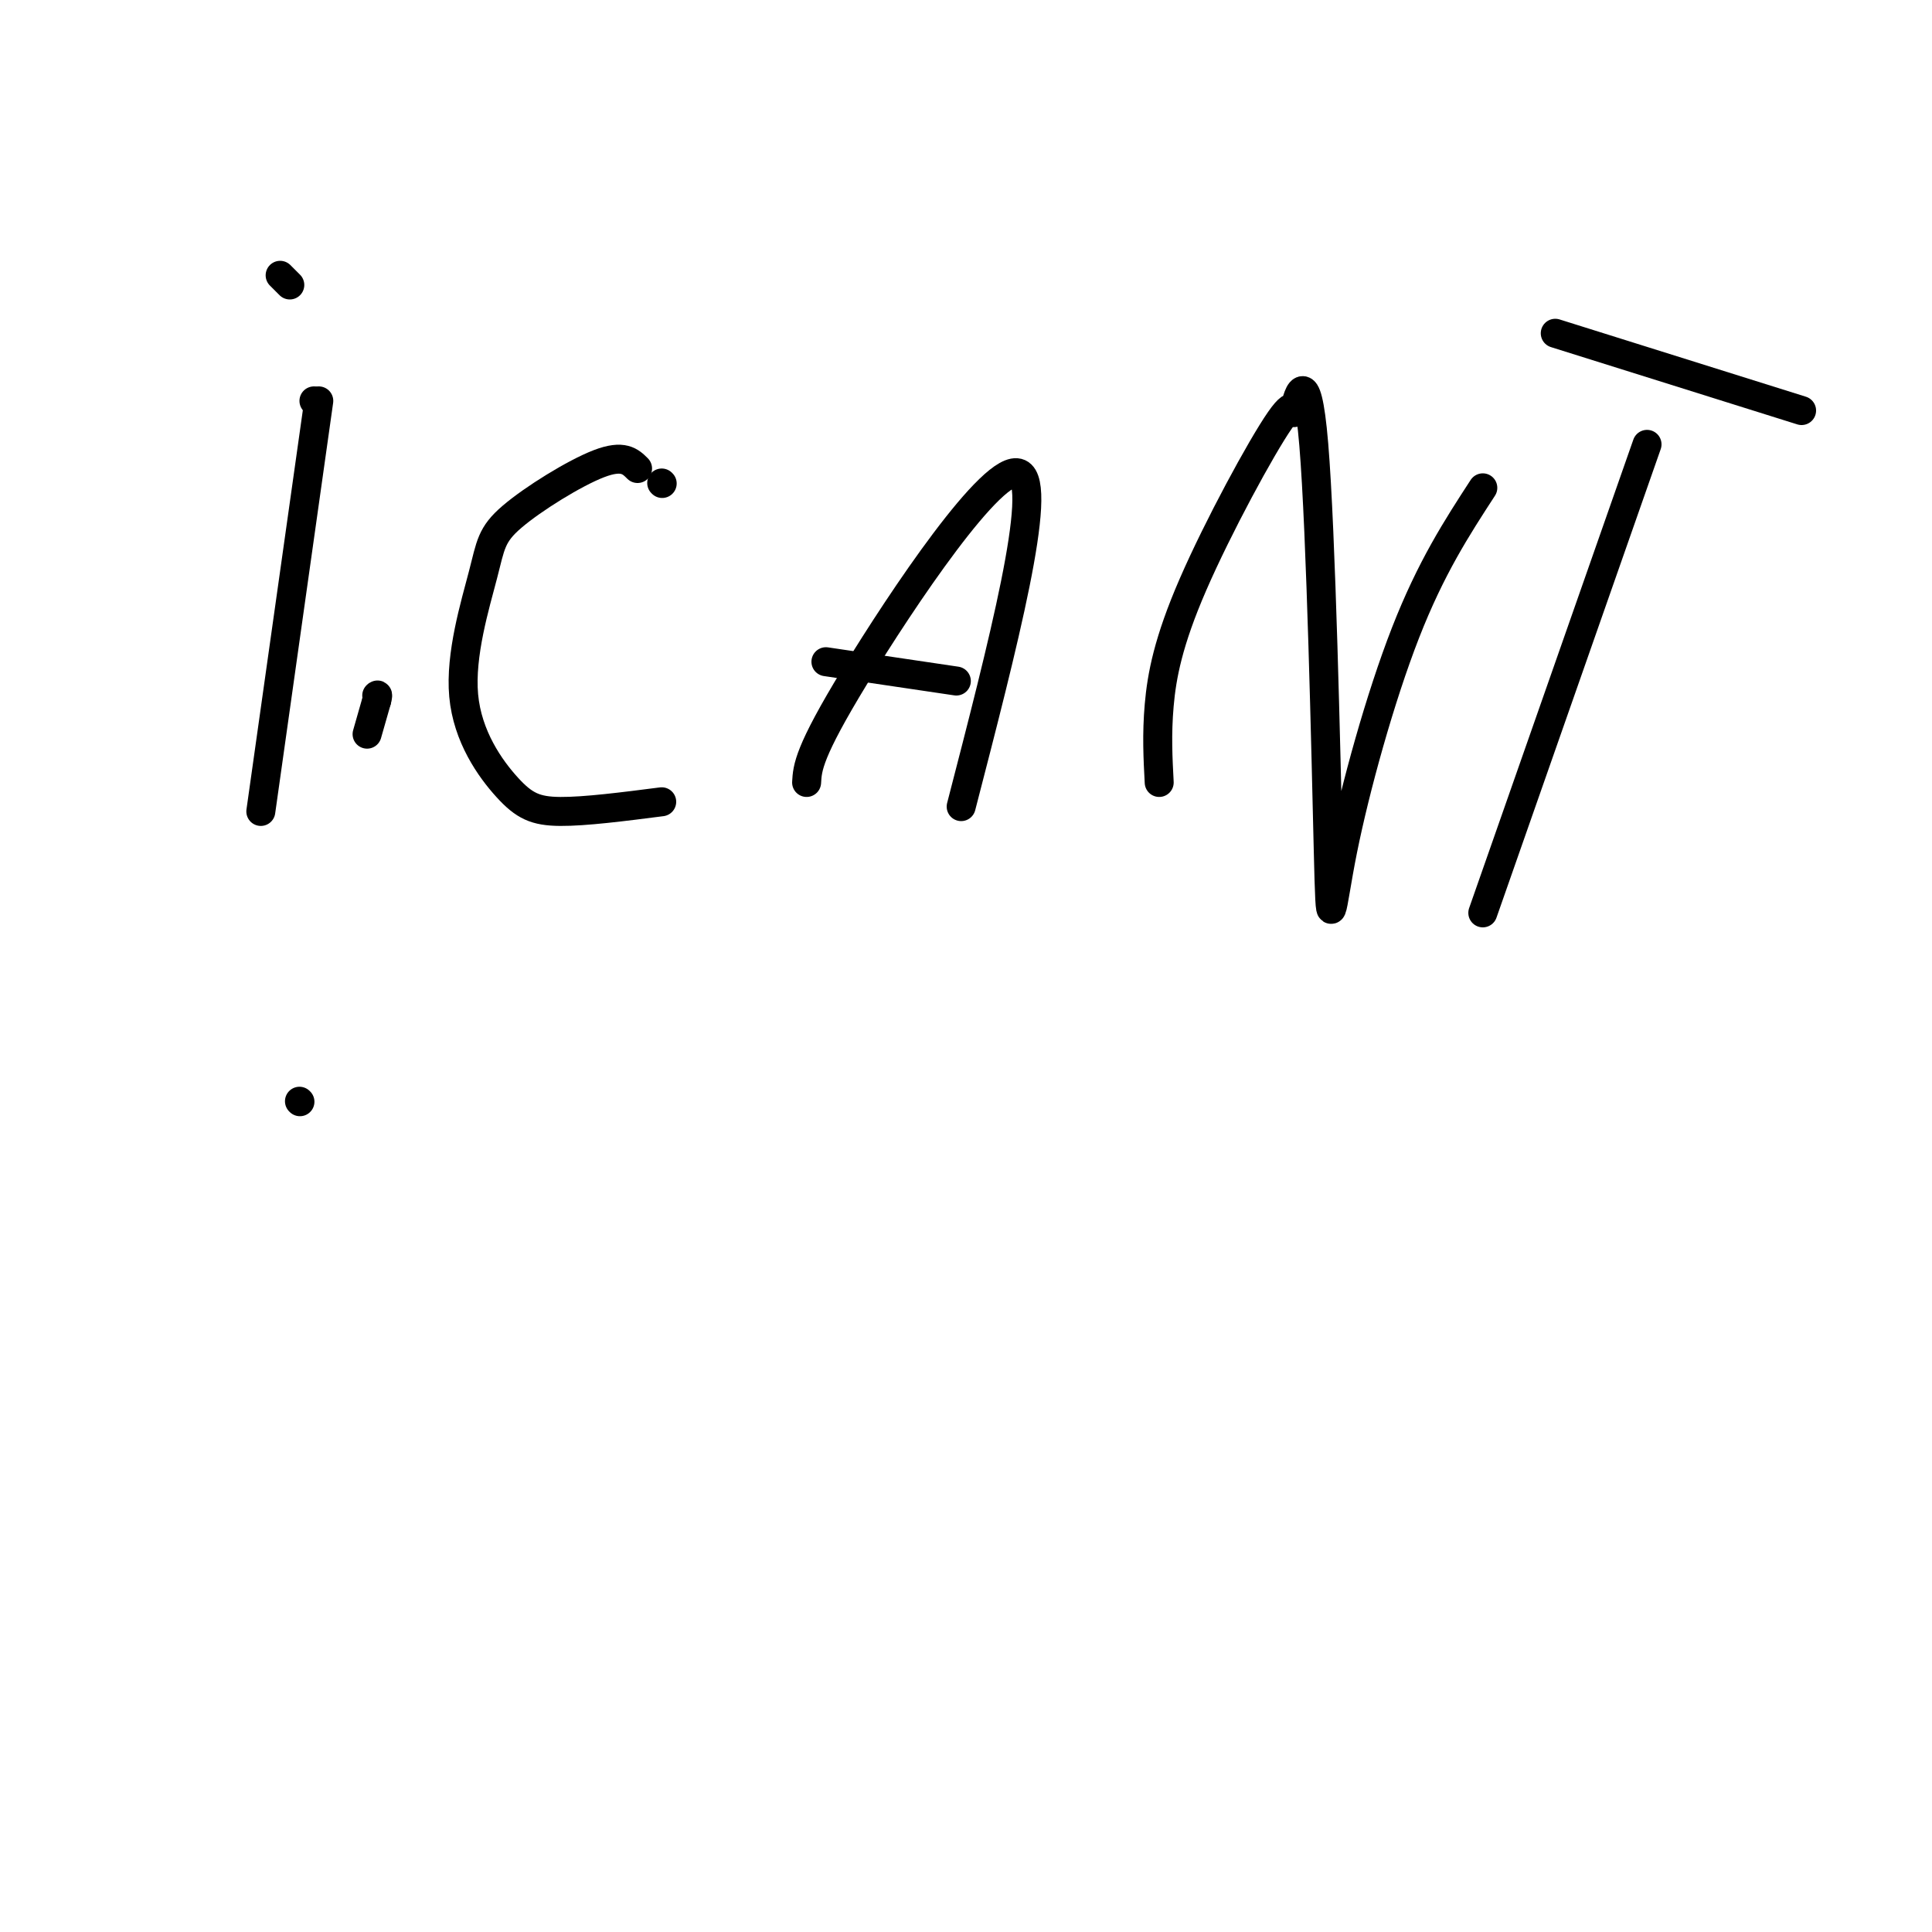
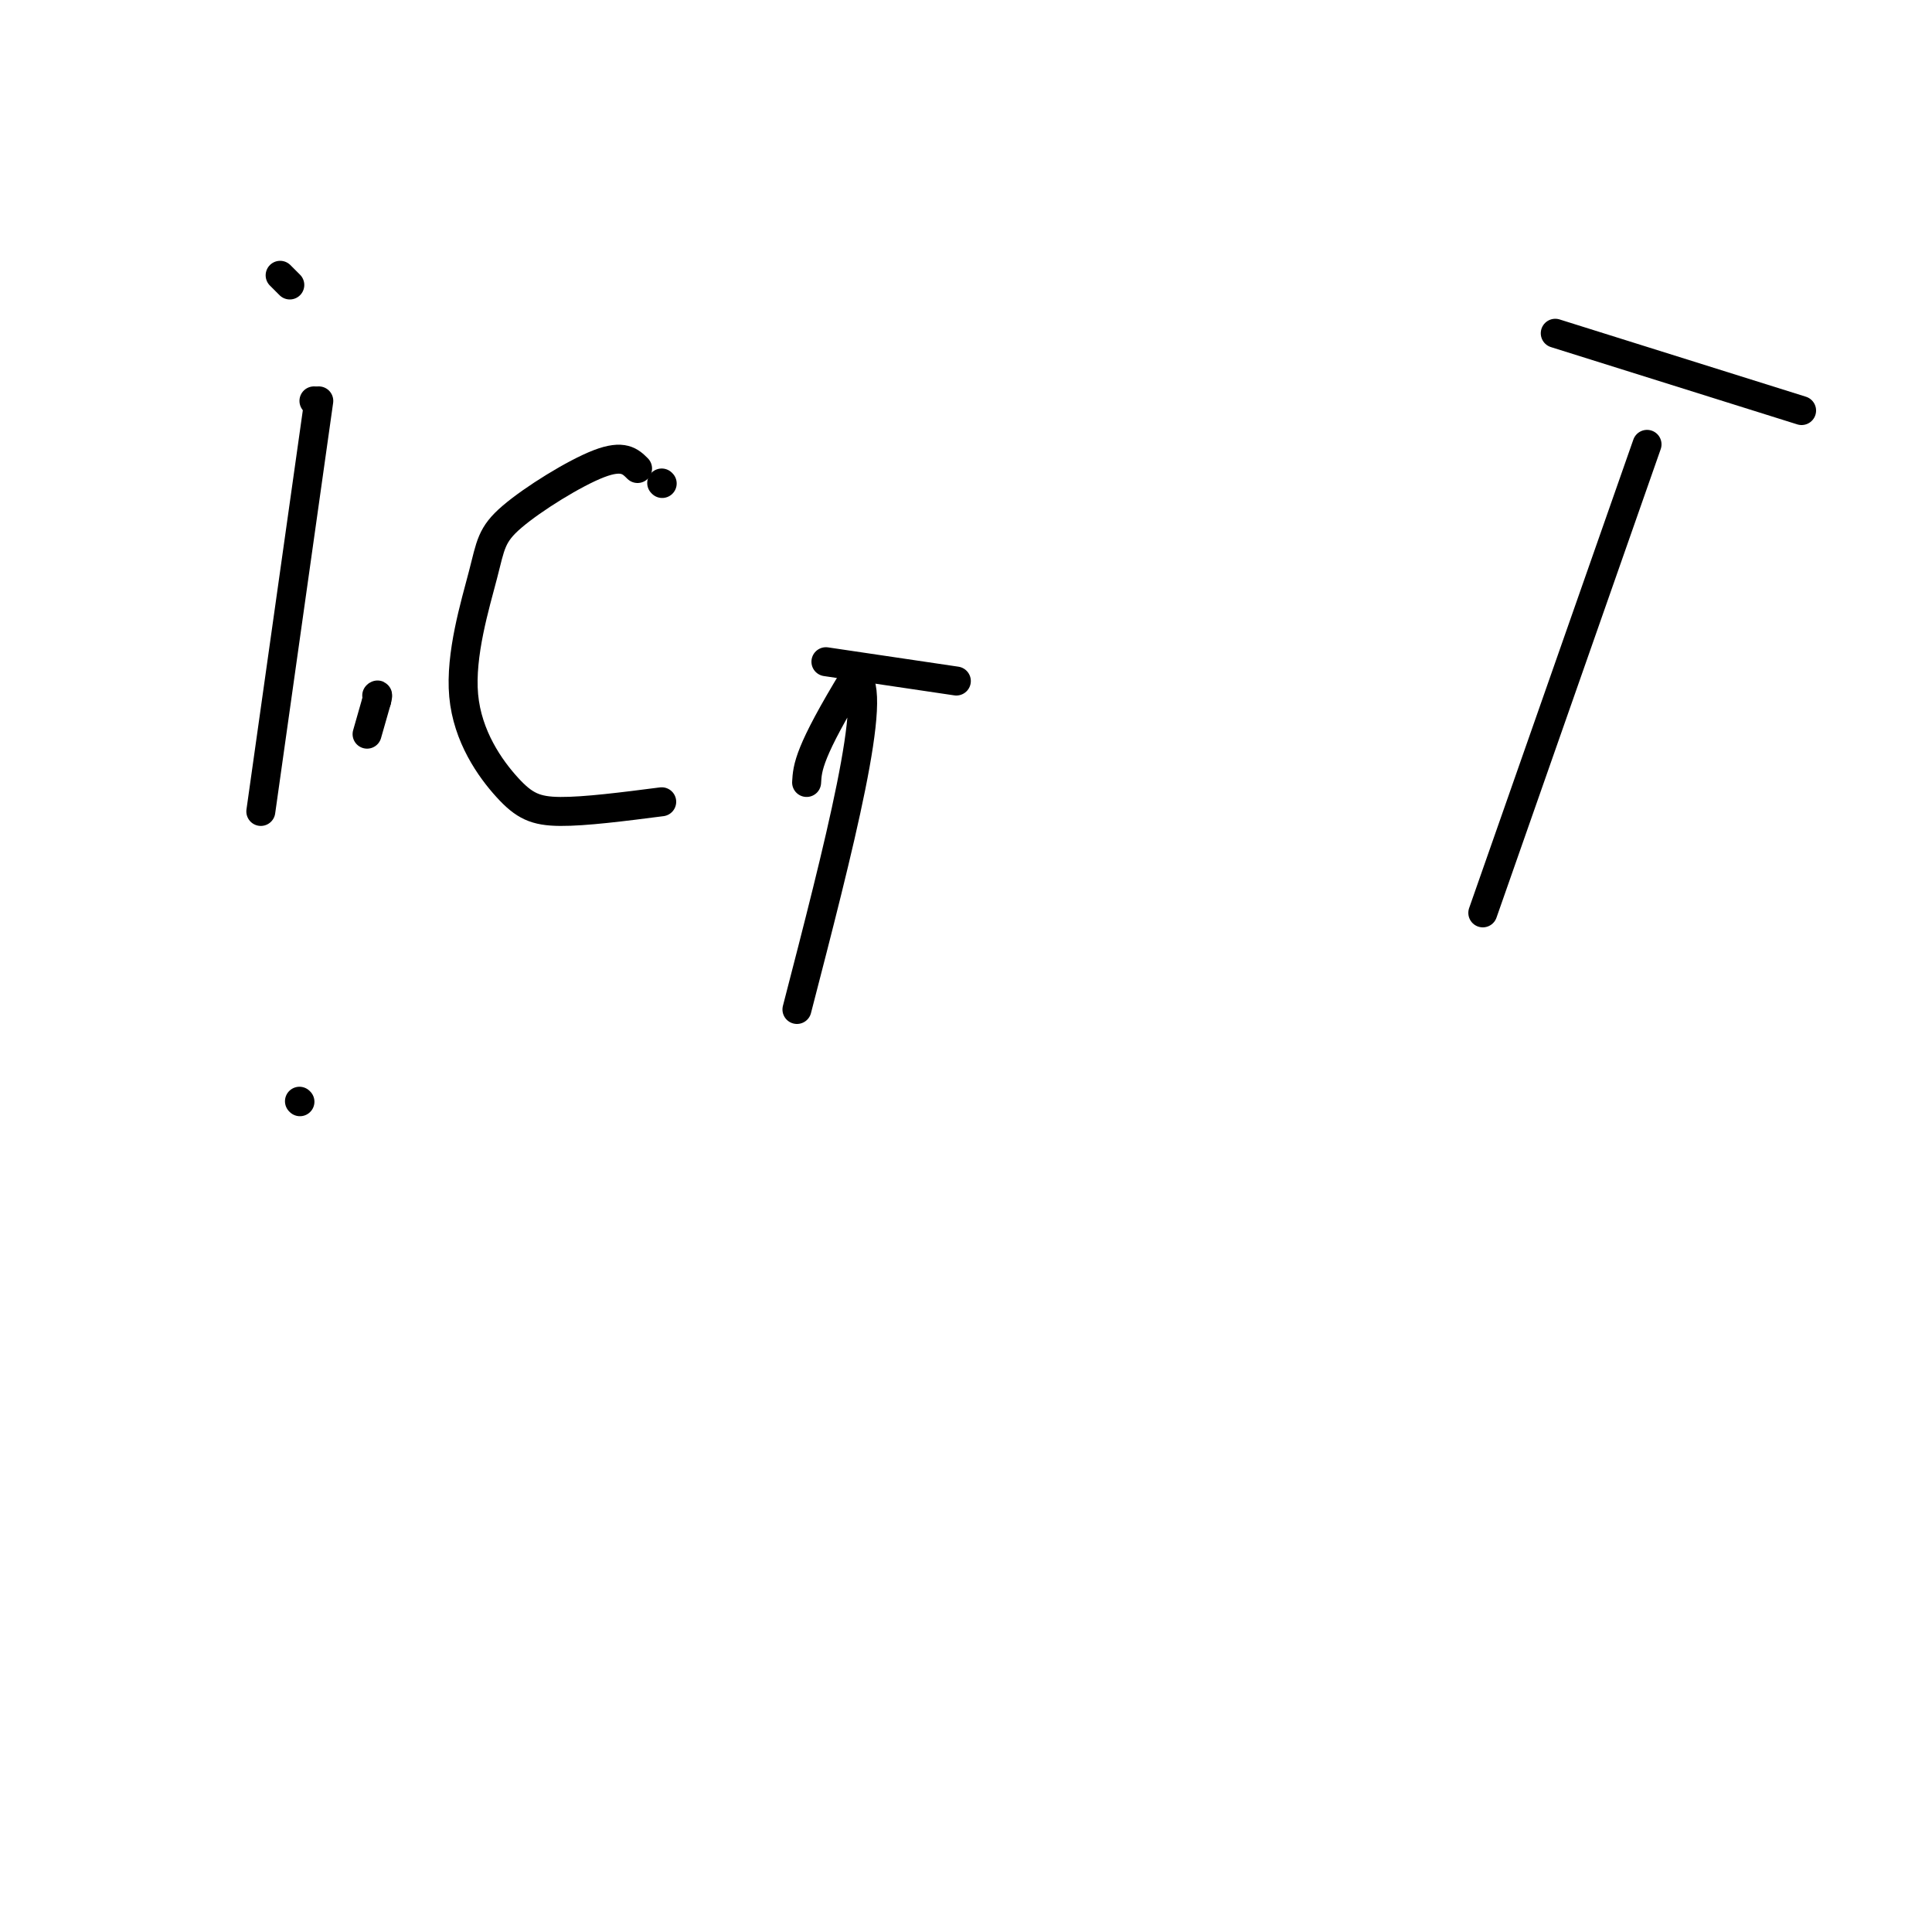
<svg xmlns="http://www.w3.org/2000/svg" viewBox="0 0 400 400" version="1.1">
  <g fill="none" stroke="#000000" stroke-width="6" stroke-linecap="round" stroke-linejoin="round">
    <path d="M76,152c0.000,0.000 2.000,-7.000 2,-7" />
    <path d="M78,145c0.333,-1.333 0.167,-1.167 0,-1" />
    <path d="M65,83c0.000,0.000 0.100,0.100 0.1,0.1" />
    <path d="M66,83c0.000,0.000 -12.000,85.000 -12,85" />
    <path d="M60,59c0.000,0.000 -2.000,-2.000 -2,-2" />
    <path d="M137,100c0.000,0.000 0.100,0.100 0.1,0.1" />
    <path d="M132,97c-1.477,-1.469 -2.953,-2.939 -8,-1c-5.047,1.939 -13.664,7.285 -18,11c-4.336,3.715 -4.391,5.799 -6,12c-1.609,6.201 -4.771,16.518 -4,25c0.771,8.482 5.477,15.130 9,19c3.523,3.870 5.864,4.963 11,5c5.136,0.037 13.068,-0.981 21,-2" />
-     <path d="M167,162c0.178,-3.089 0.356,-6.178 10,-22c9.644,-15.822 28.756,-44.378 34,-42c5.244,2.378 -3.378,35.689 -12,69" />
+     <path d="M167,162c0.178,-3.089 0.356,-6.178 10,-22c5.244,2.378 -3.378,35.689 -12,69" />
    <path d="M171,137c0.000,0.000 27.000,4.000 27,4" />
-     <path d="M240,162c-0.264,-4.979 -0.528,-9.958 0,-16c0.528,-6.042 1.847,-13.148 7,-25c5.153,-11.852 14.139,-28.449 18,-34c3.861,-5.551 2.598,-0.054 3,-2c0.402,-1.946 2.470,-11.334 4,7c1.530,18.334 2.524,64.388 3,84c0.476,19.612 0.436,12.780 3,0c2.564,-12.780 7.733,-31.509 13,-45c5.267,-13.491 10.634,-21.746 16,-30" />
    <path d="M341,92c0.000,0.000 -34.000,97.000 -34,97" />
    <path d="M322,69c0.000,0.000 51.000,16.000 51,16" />
    <path d="M62,228c0.000,0.000 0.100,0.100 0.1,0.1" />
  </g>
</svg>